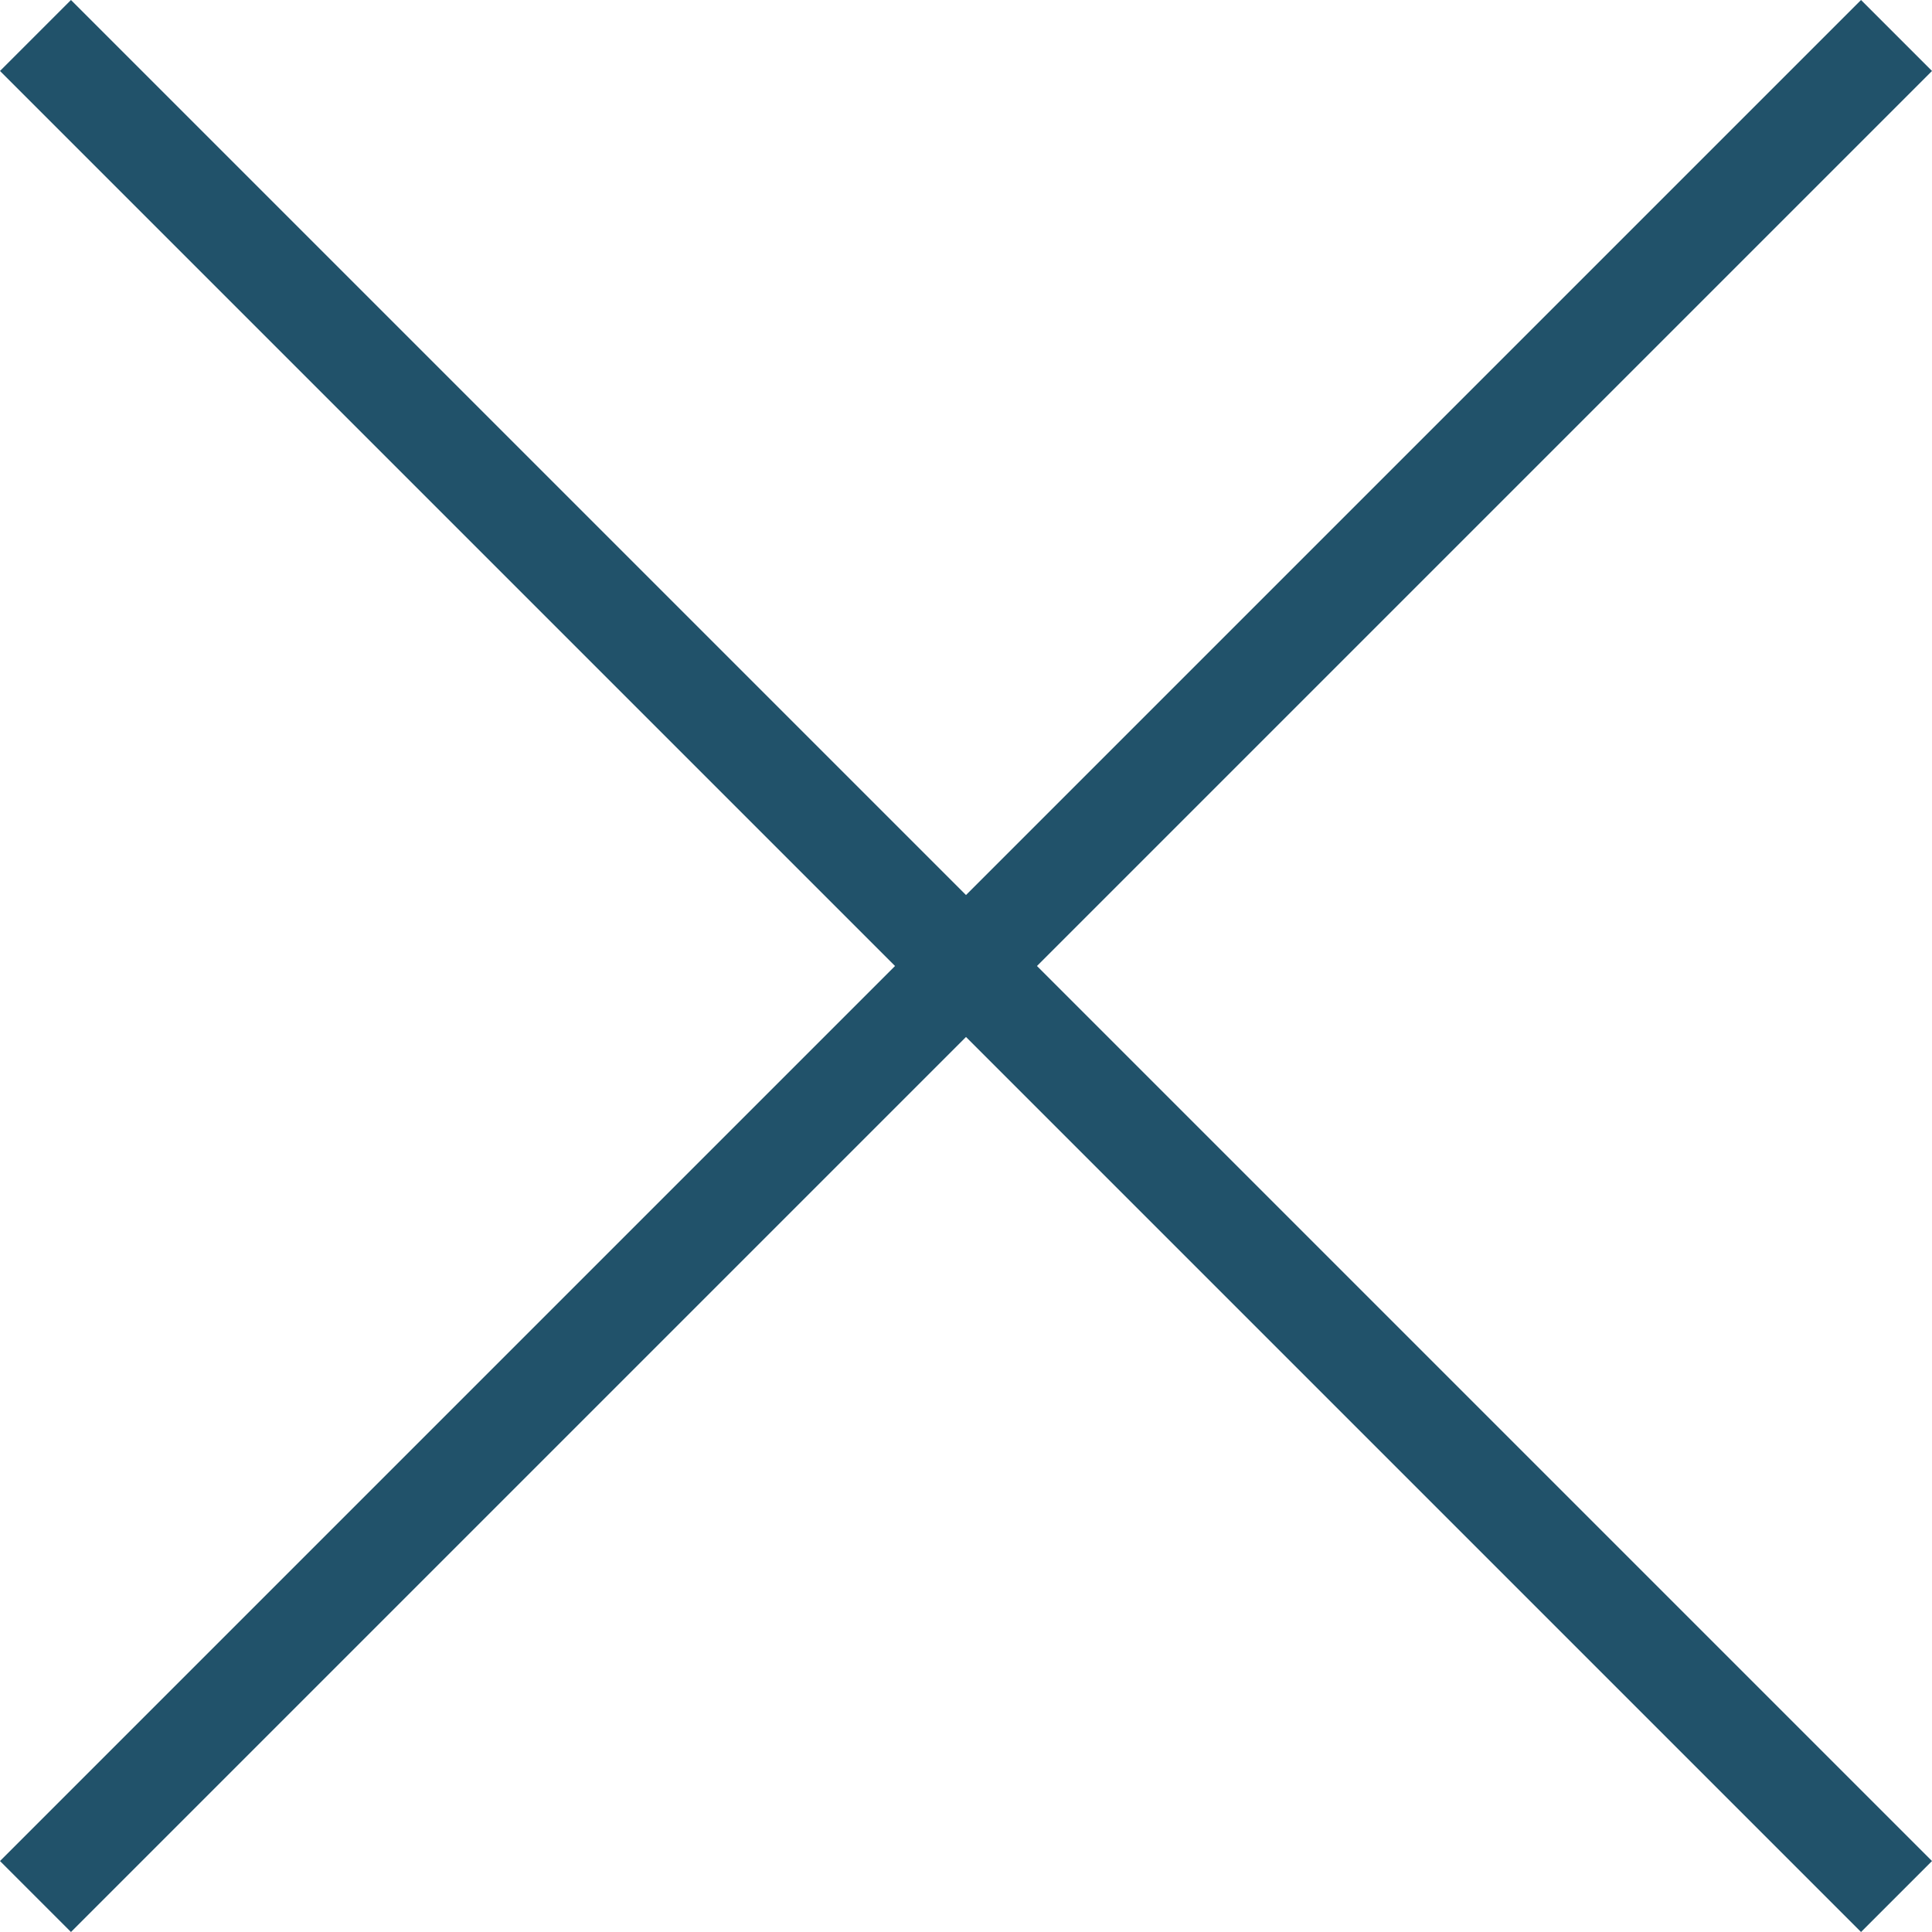
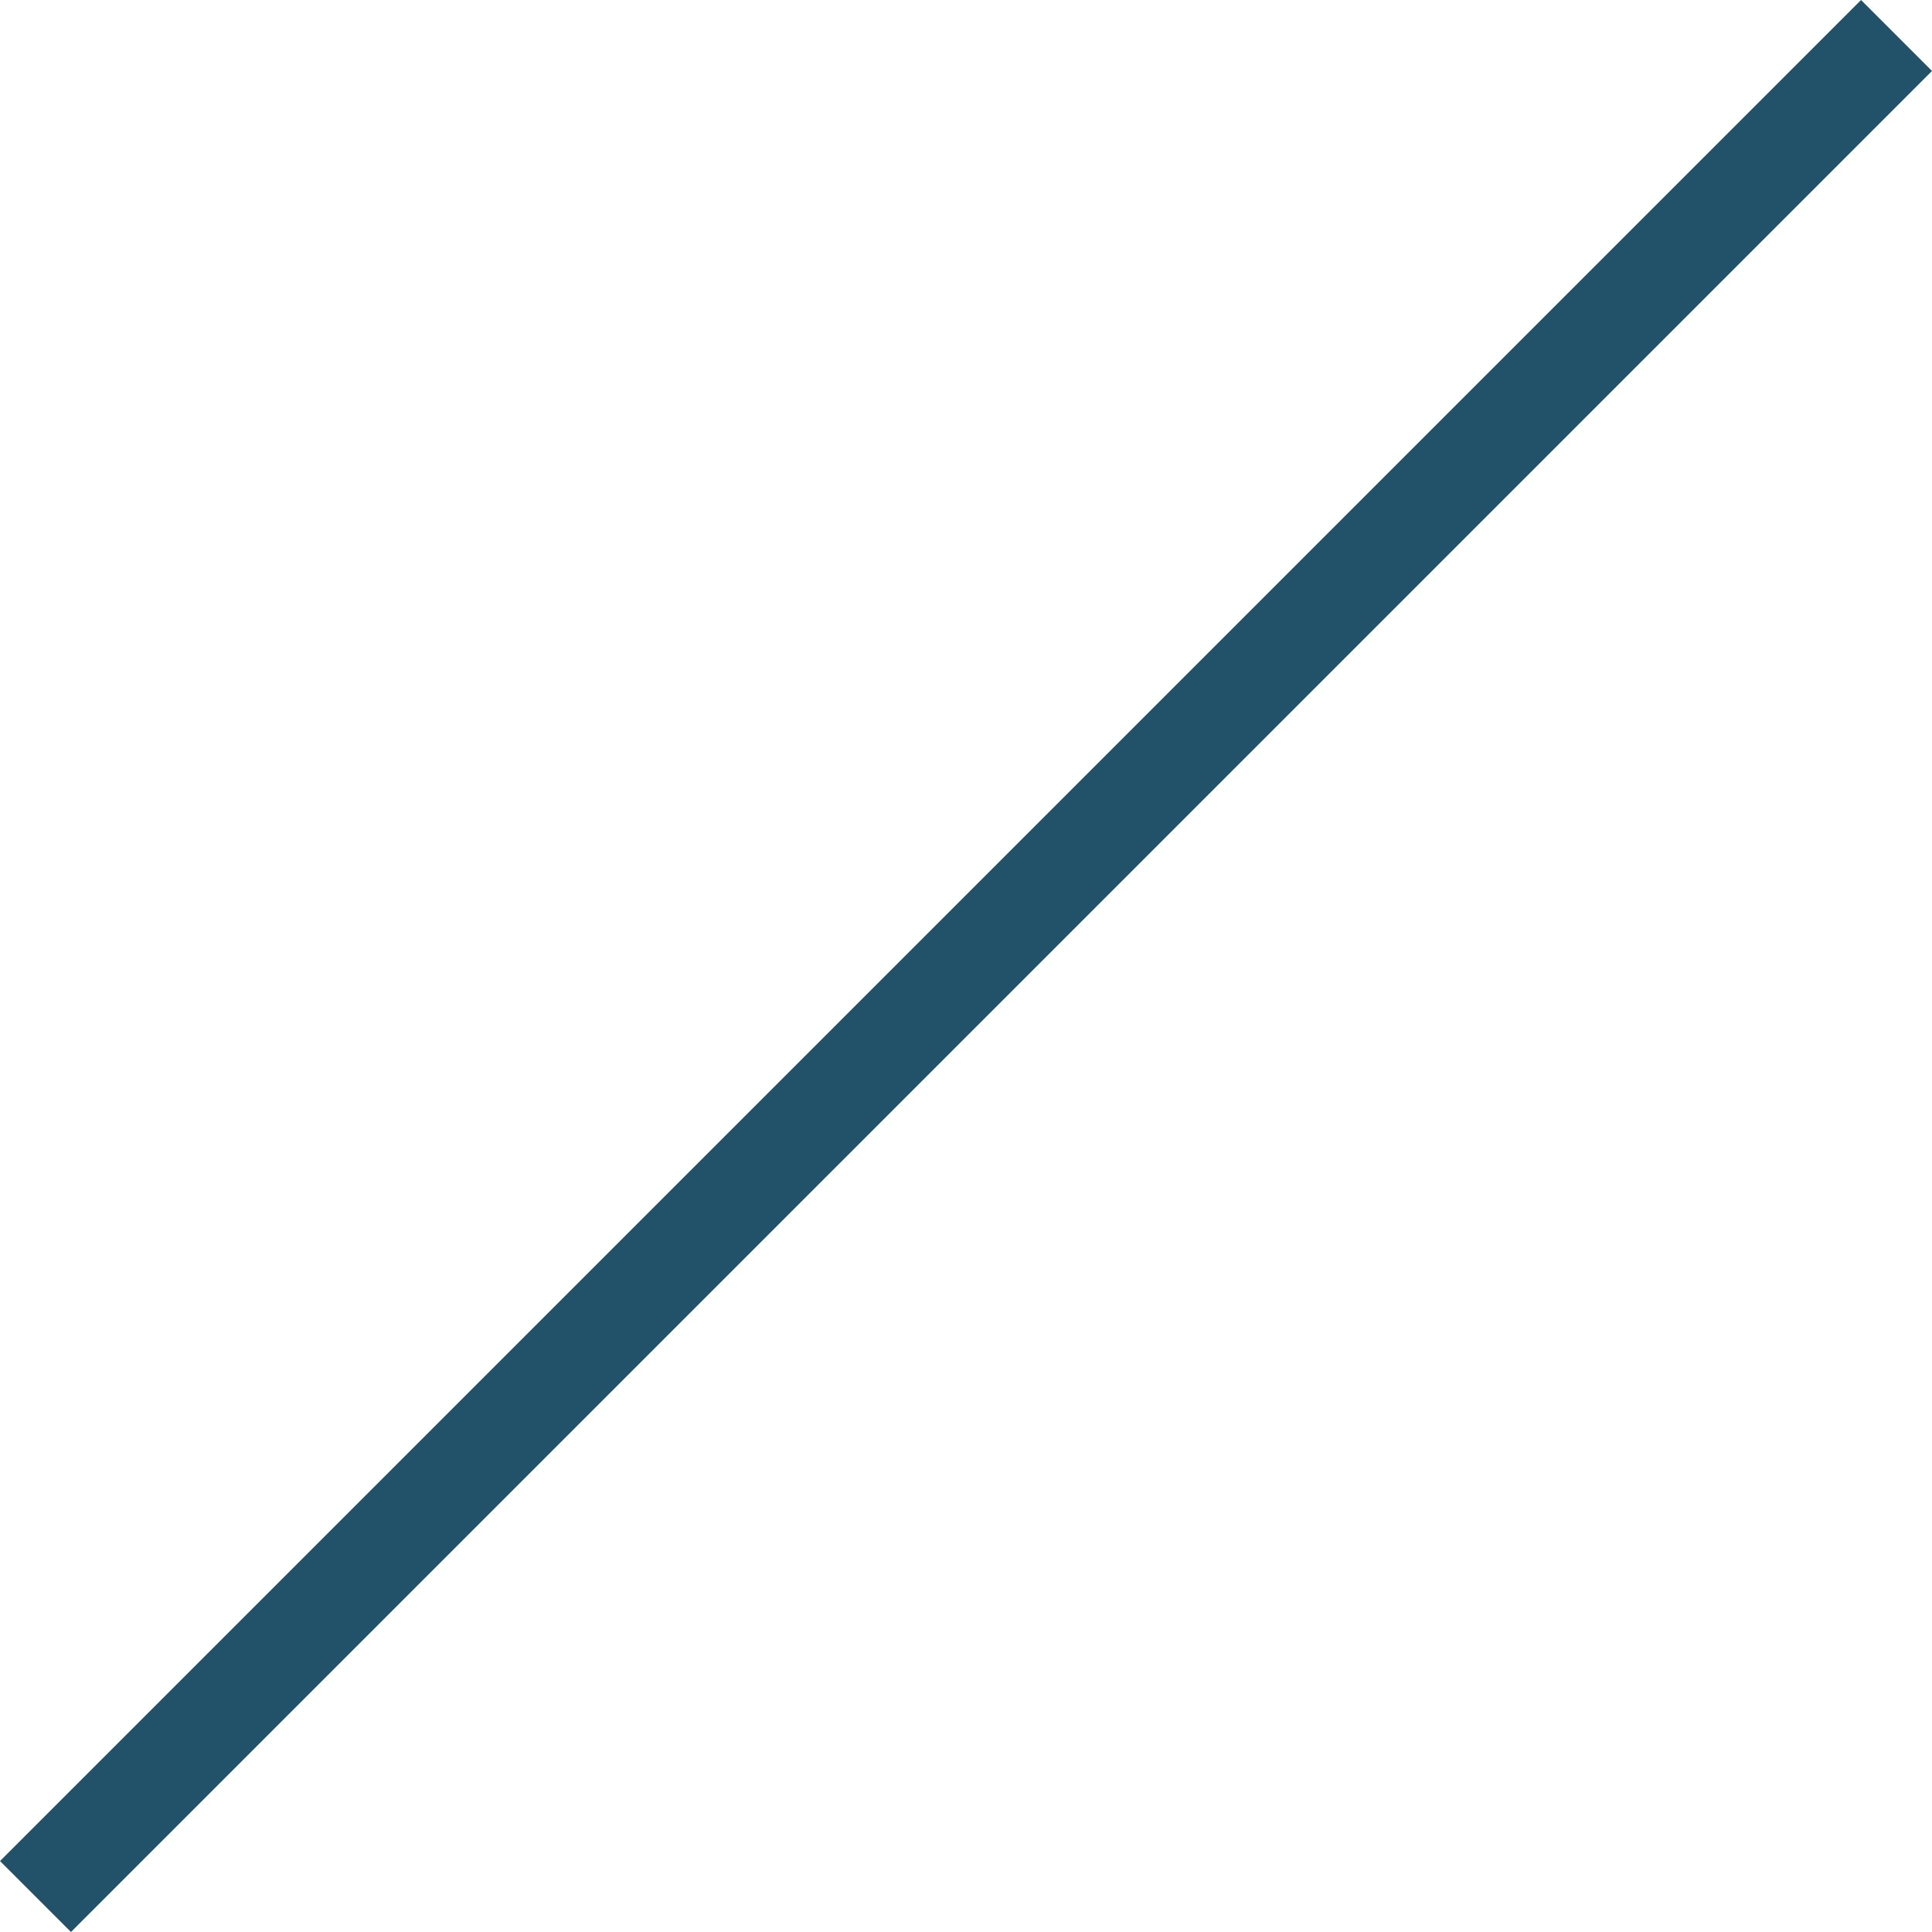
<svg xmlns="http://www.w3.org/2000/svg" width="38.496" height="38.496" viewBox="0 0 38.496 38.496">
  <g id="Group_18354" data-name="Group 18354" transform="translate(-359.793 -22.793)">
-     <line id="Line_1" data-name="Line 1" x2="37.082" y2="37.082" transform="translate(360.5 23.5)" fill="none" stroke="#21526a" stroke-width="2" />
    <line id="Line_2" data-name="Line 2" x1="37.082" y2="37.082" transform="translate(360.5 23.5)" fill="none" stroke="#21526a" stroke-width="2" />
  </g>
</svg>